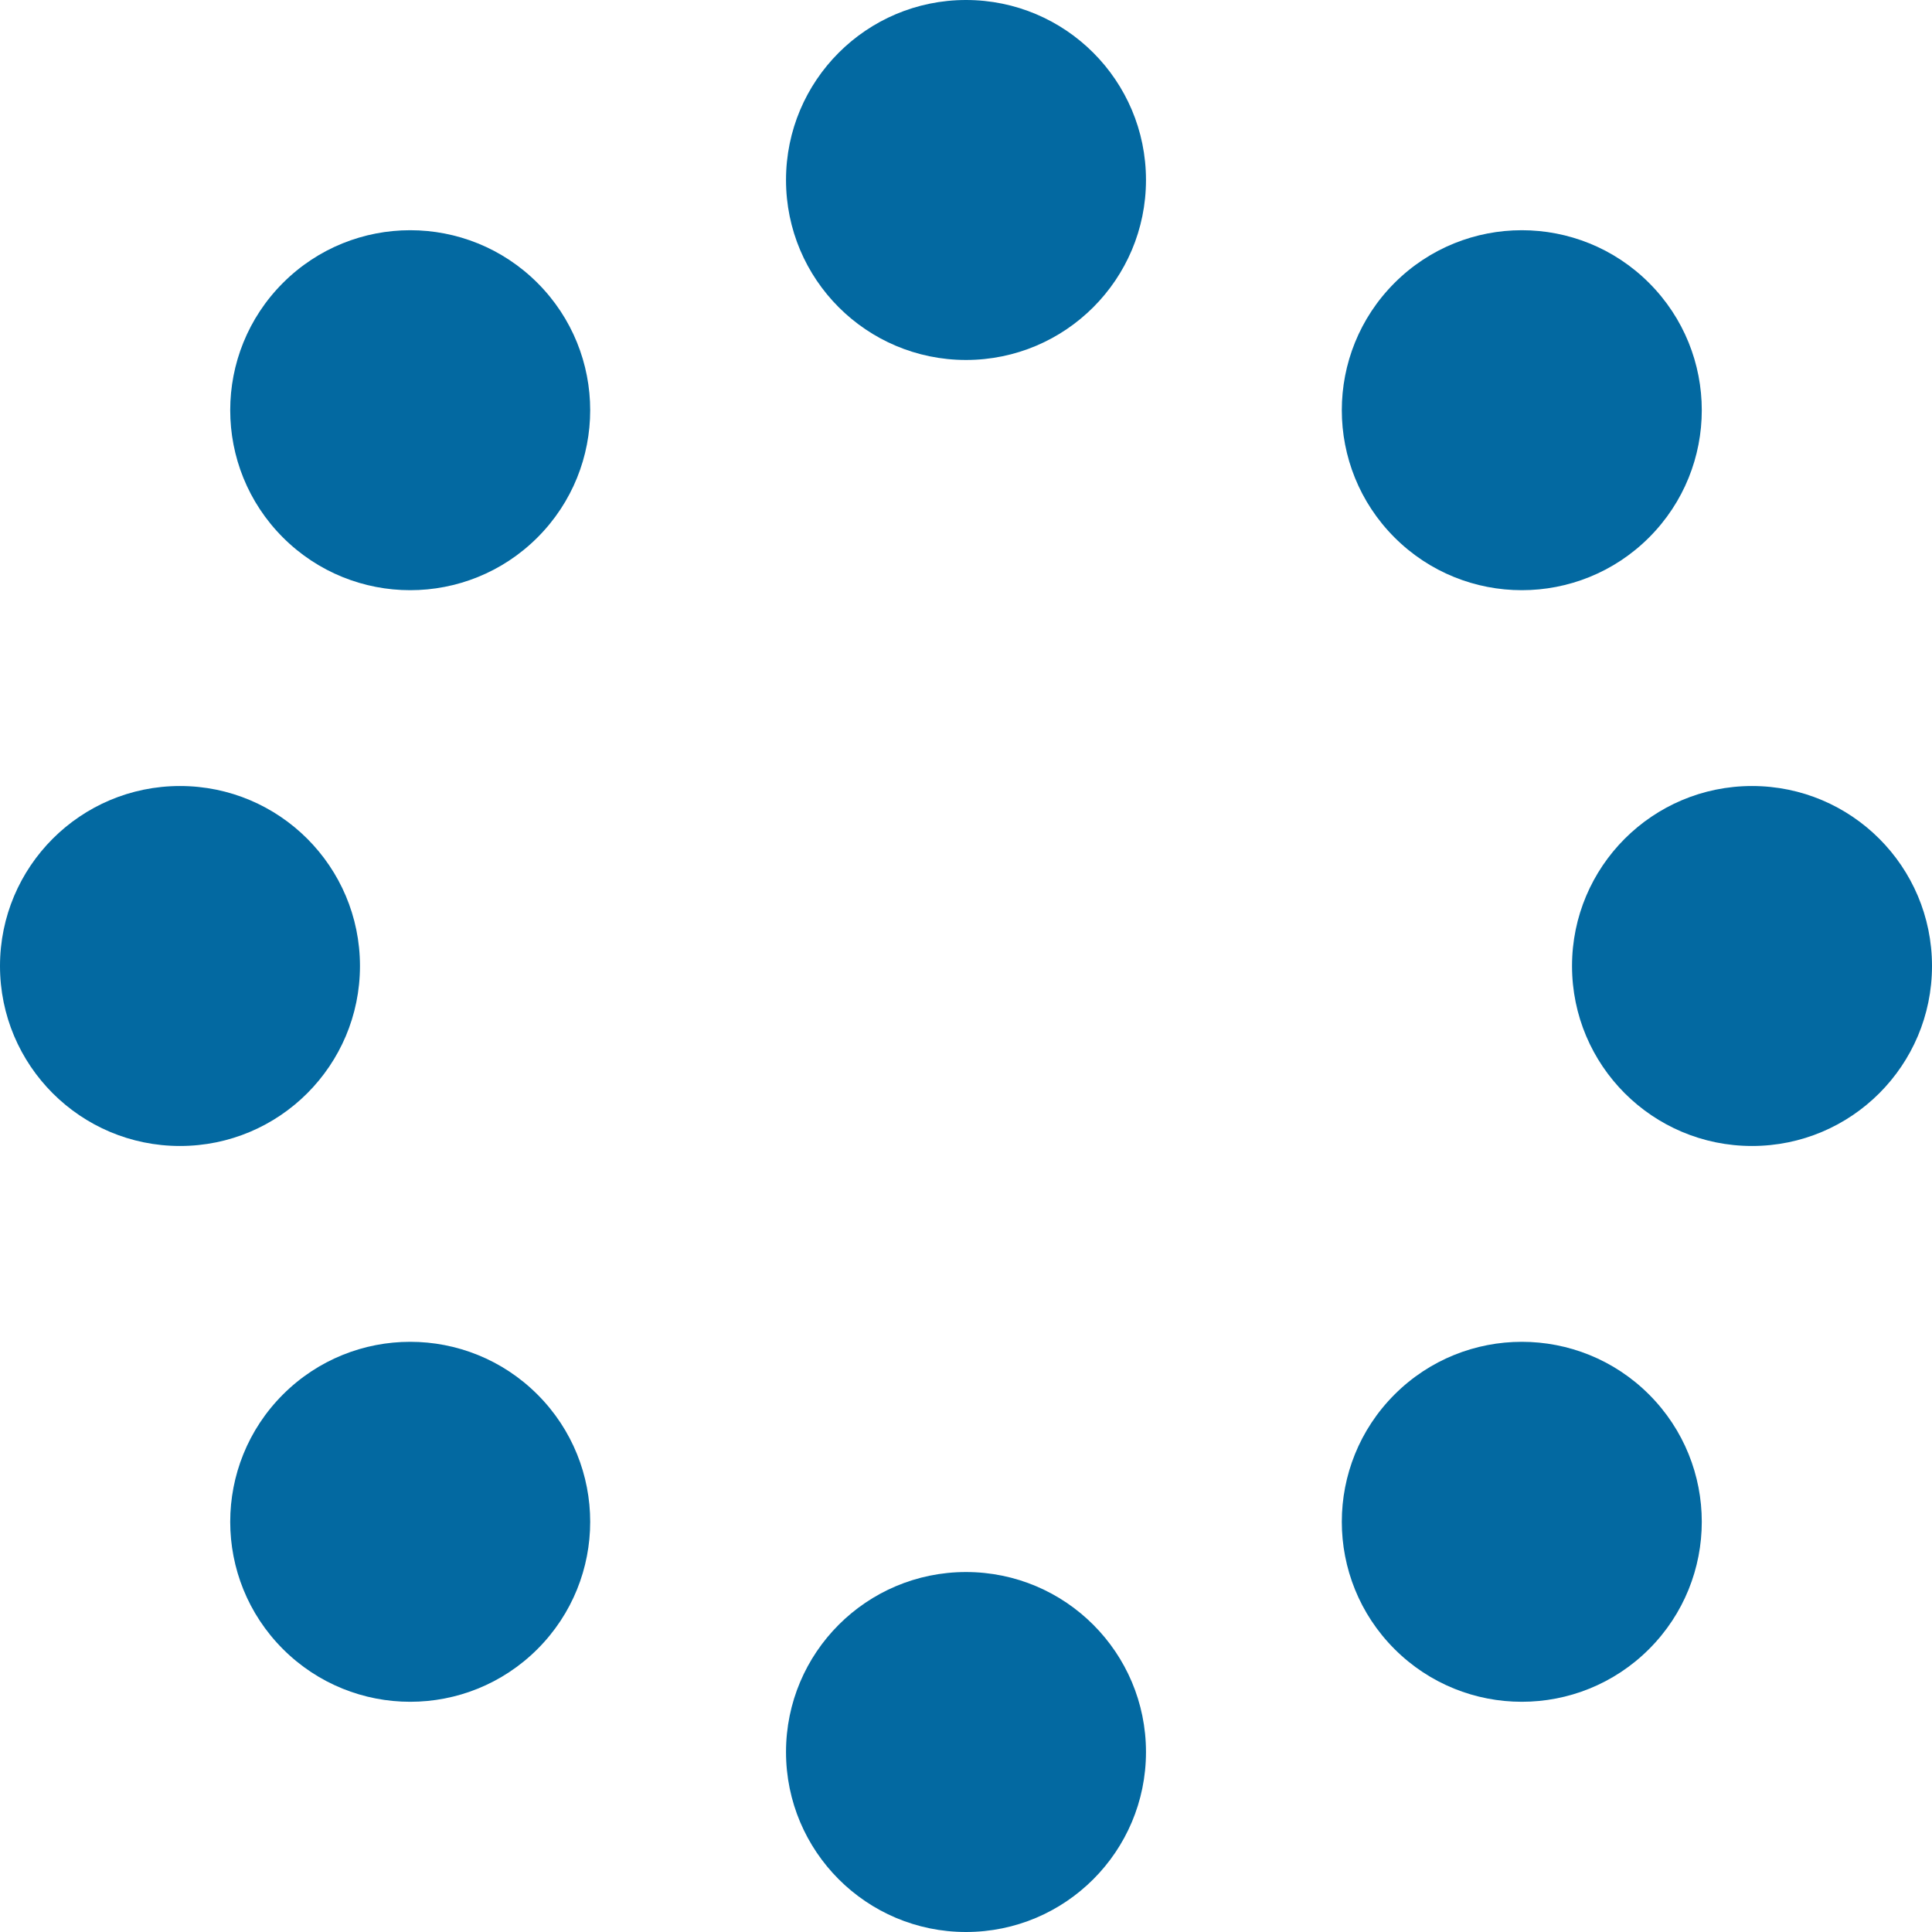
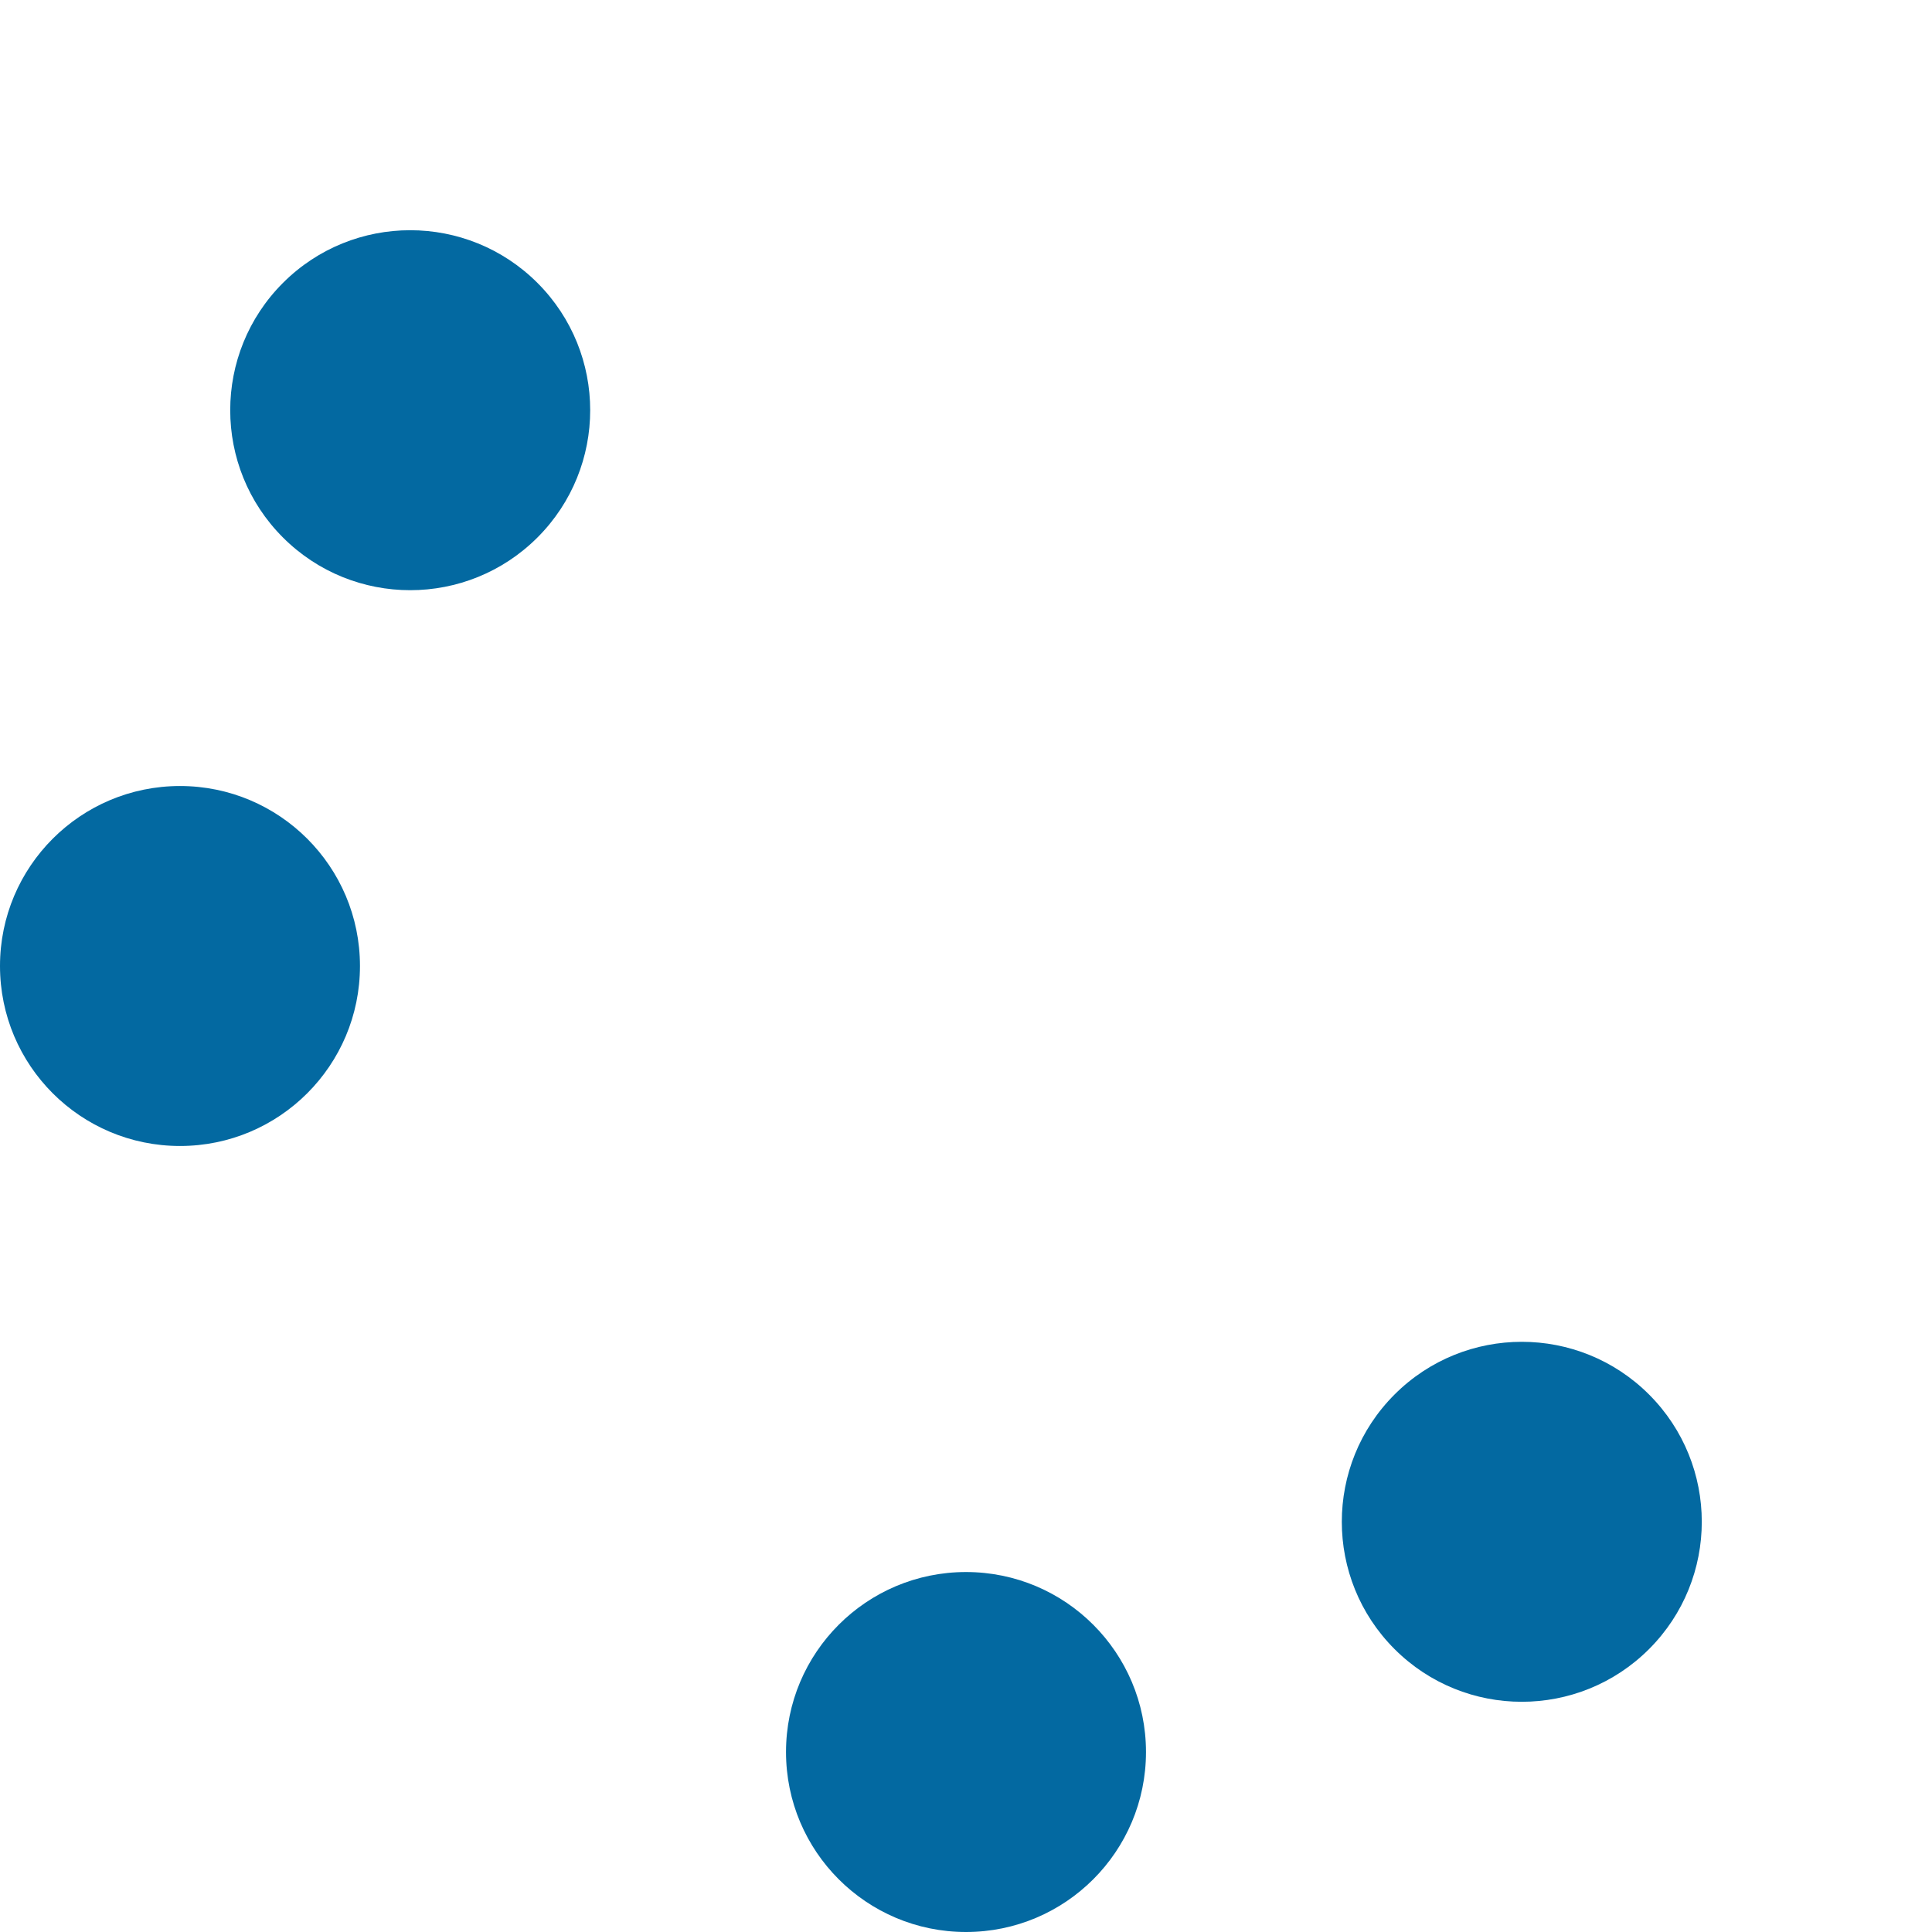
<svg xmlns="http://www.w3.org/2000/svg" width="848" height="848" viewBox="0 0 848 848" fill="none">
-   <circle cx="424" cy="79" r="79" fill="#0369A1" />
  <circle cx="424" cy="769" r="79" fill="#0369A1" />
-   <circle cx="769" cy="424" r="79" transform="rotate(90 769 424)" fill="#0369A1" />
  <circle cx="79" cy="424" r="79" transform="rotate(90 79 424)" fill="#0369A1" />
  <circle cx="667.952" cy="667.952" r="79" transform="rotate(135 667.952 667.952)" fill="#0369A1" />
  <circle cx="180.048" cy="180.048" r="79" transform="rotate(135 180.048 180.048)" fill="#0369A1" />
-   <circle cx="180.048" cy="667.952" r="79" transform="rotate(-135 180.048 667.952)" fill="#0369A1" />
-   <circle cx="667.952" cy="180.048" r="79" transform="rotate(-135 667.952 180.048)" fill="#0369A1" />
</svg>